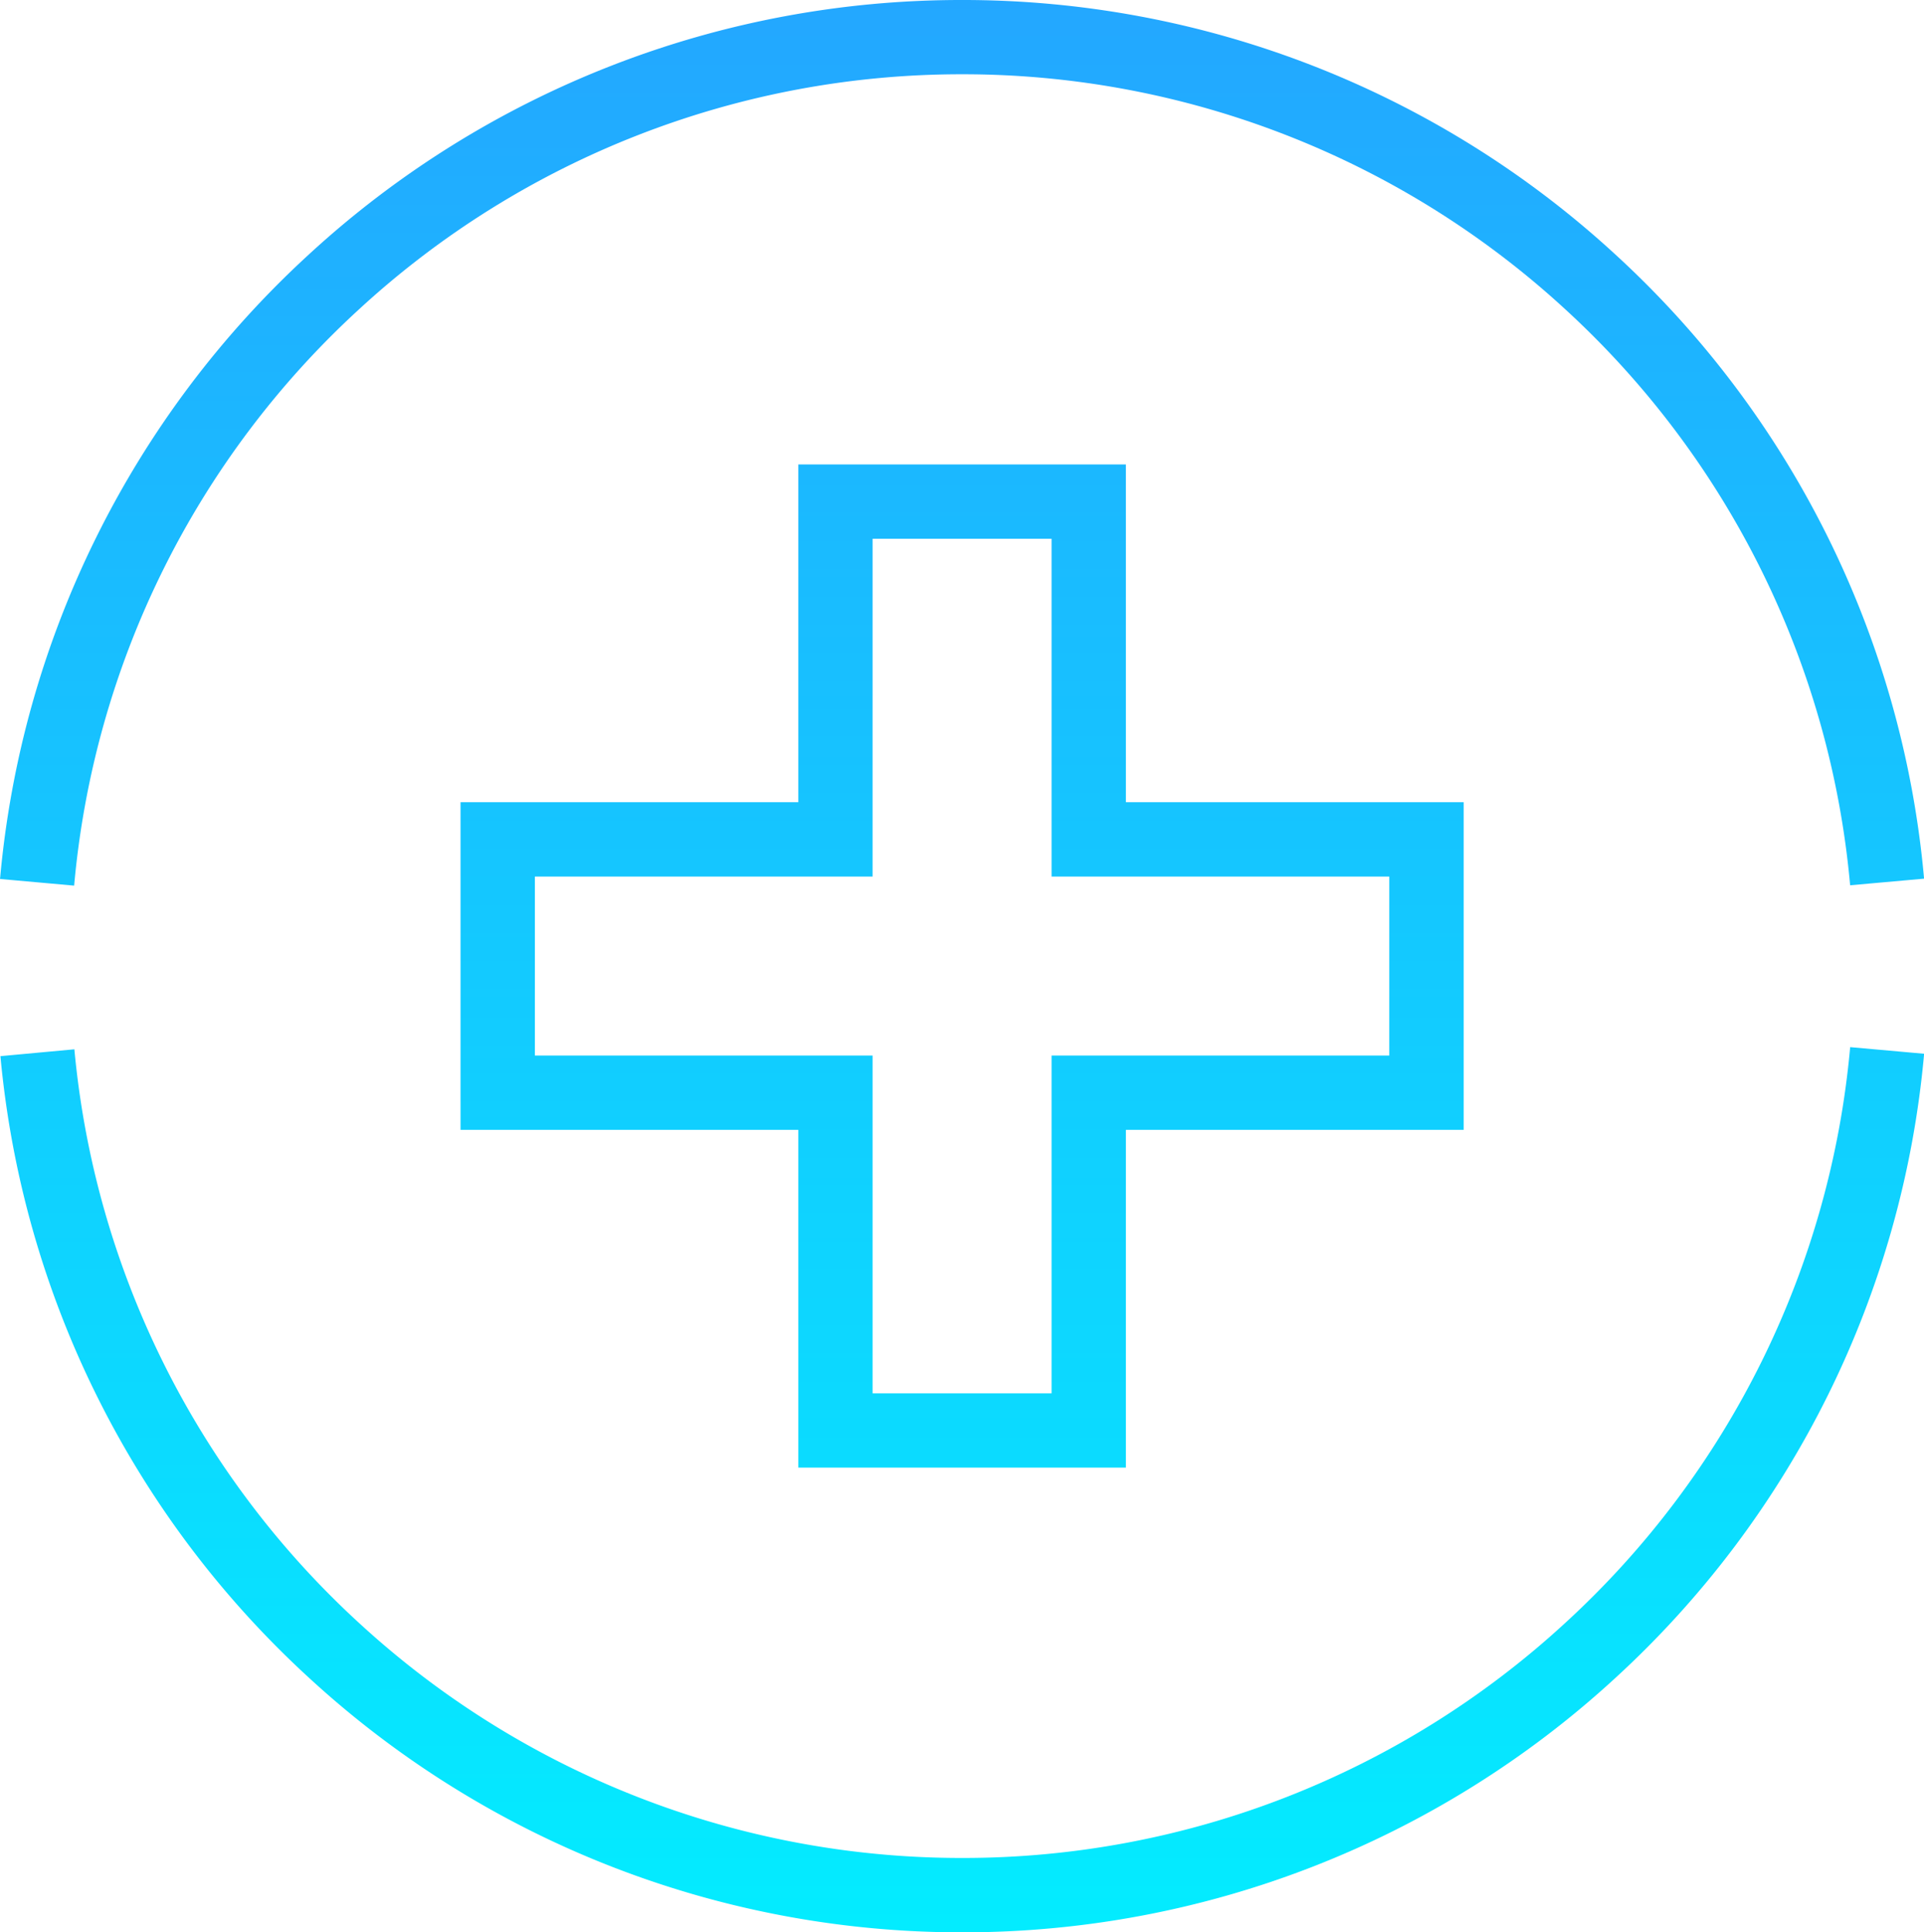
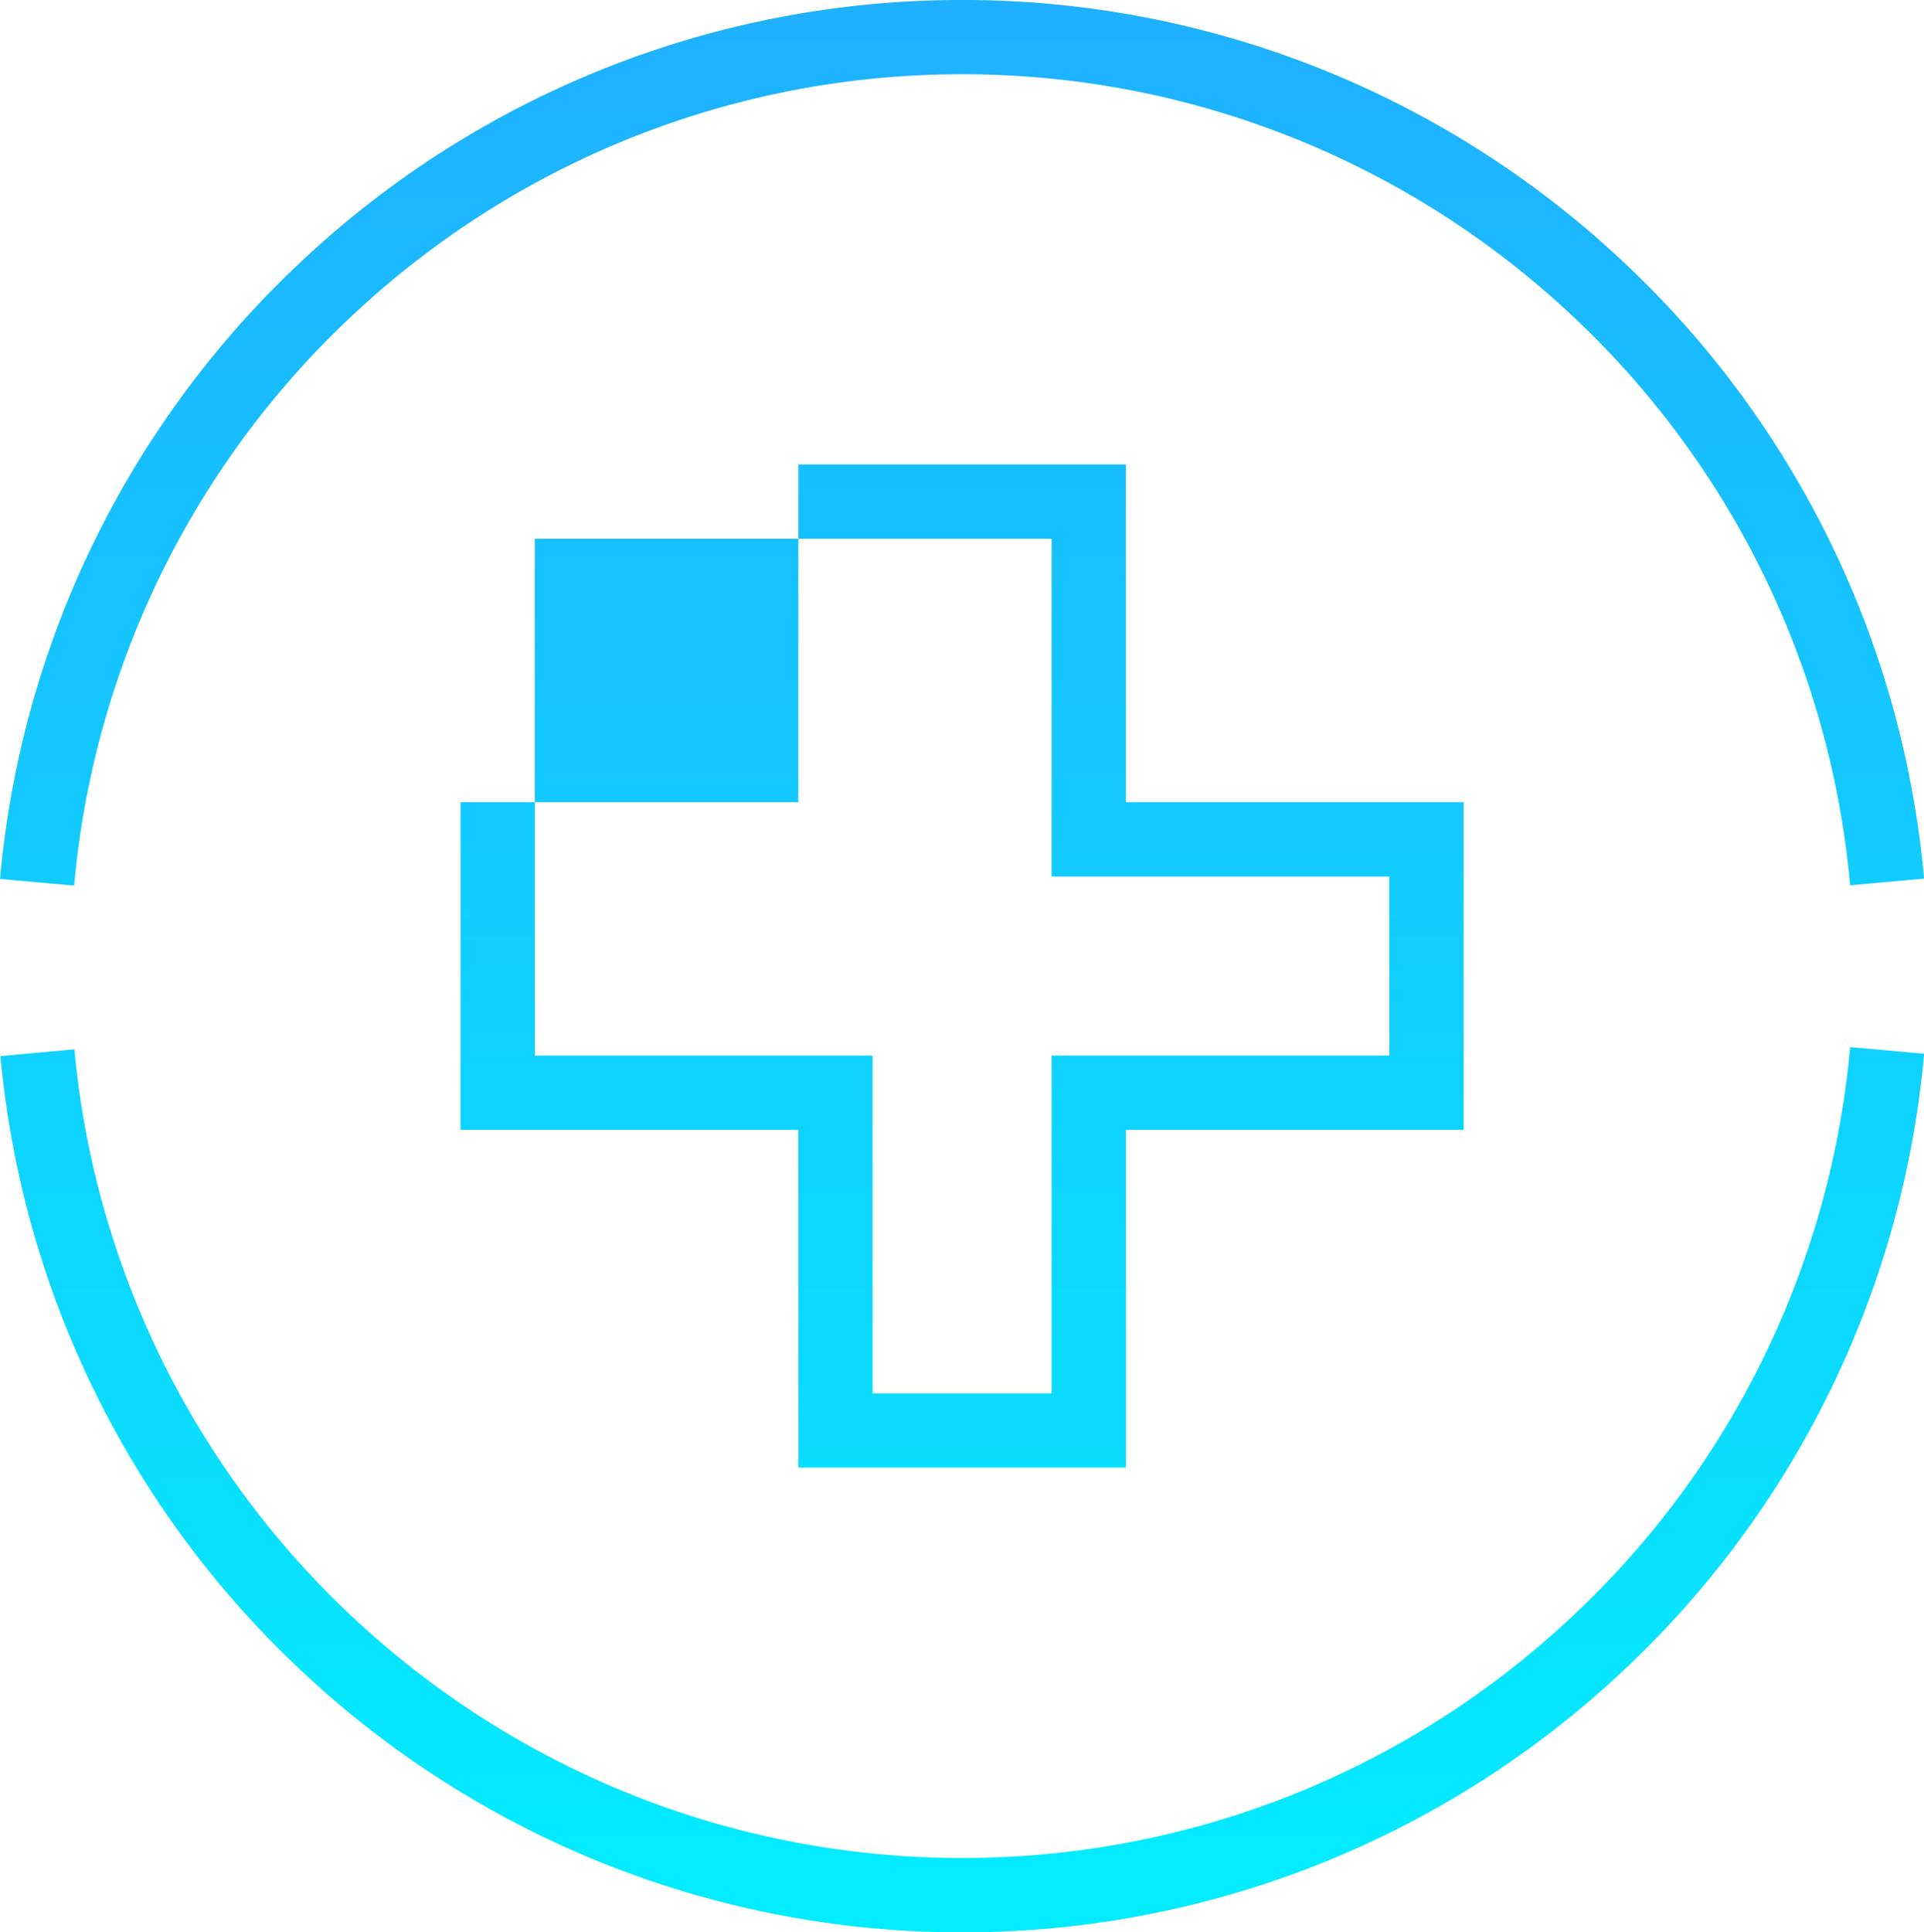
<svg xmlns="http://www.w3.org/2000/svg" width="49.799" height="50" viewBox="0 0 49.799 50">
  <defs>
    <linearGradient id="linear-gradient" x1="0.5" x2="0.5" y2="1" gradientUnits="objectBoundingBox">
      <stop offset="0" stop-color="#26a1ff" />
      <stop offset="1" stop-color="#03ecff" />
    </linearGradient>
  </defs>
  <g id="icon-healthcare" transform="translate(0.001 1)">
-     <path id="Union_10" data-name="Union 10" d="M-3519.994-7779.576a24.921,24.921,0,0,1-8-16.1l1.914-.177a23.01,23.01,0,0,0,7.388,14.864,23.015,23.015,0,0,0,15.591,6.063,23,23,0,0,0,15.61-6.083,23,23,0,0,0,7.374-14.9l1.914.171a24.926,24.926,0,0,1-7.987,16.15,24.93,24.93,0,0,1-16.912,6.587A24.933,24.933,0,0,1-3519.994-7779.576Zm12.652-5.452v-8.74h-8.743v-8.48h8.743v-8.741h8.478v8.741h8.743v8.48h-8.743v8.74Zm-6.819-10.663h8.741v8.741h4.633v-8.741h8.741v-4.633h-8.741v-8.741h-4.633v8.741h-8.741Zm-13.843-4.57a24.924,24.924,0,0,1,7.985-16.154,24.923,24.923,0,0,1,16.916-6.593,24.928,24.928,0,0,1,16.912,6.589,24.917,24.917,0,0,1,7.987,16.15l-1.914.171a23.009,23.009,0,0,0-7.372-14.905,23.021,23.021,0,0,0-15.612-6.083,23.008,23.008,0,0,0-15.614,6.086,23,23,0,0,0-7.37,14.911Z" transform="translate(3528.004 7822.008)" fill="url(#linear-gradient)" />
+     <path id="Union_10" data-name="Union 10" d="M-3519.994-7779.576a24.921,24.921,0,0,1-8-16.1l1.914-.177a23.01,23.01,0,0,0,7.388,14.864,23.015,23.015,0,0,0,15.591,6.063,23,23,0,0,0,15.61-6.083,23,23,0,0,0,7.374-14.9l1.914.171a24.926,24.926,0,0,1-7.987,16.15,24.93,24.93,0,0,1-16.912,6.587A24.933,24.933,0,0,1-3519.994-7779.576Zm12.652-5.452v-8.74h-8.743v-8.48h8.743v-8.741h8.478v8.741h8.743v8.48h-8.743v8.74Zm-6.819-10.663h8.741v8.741h4.633v-8.741h8.741v-4.633h-8.741v-8.741h-4.633h-8.741Zm-13.843-4.57a24.924,24.924,0,0,1,7.985-16.154,24.923,24.923,0,0,1,16.916-6.593,24.928,24.928,0,0,1,16.912,6.589,24.917,24.917,0,0,1,7.987,16.15l-1.914.171a23.009,23.009,0,0,0-7.372-14.905,23.021,23.021,0,0,0-15.612-6.083,23.008,23.008,0,0,0-15.614,6.086,23,23,0,0,0-7.37,14.911Z" transform="translate(3528.004 7822.008)" fill="url(#linear-gradient)" />
  </g>
</svg>